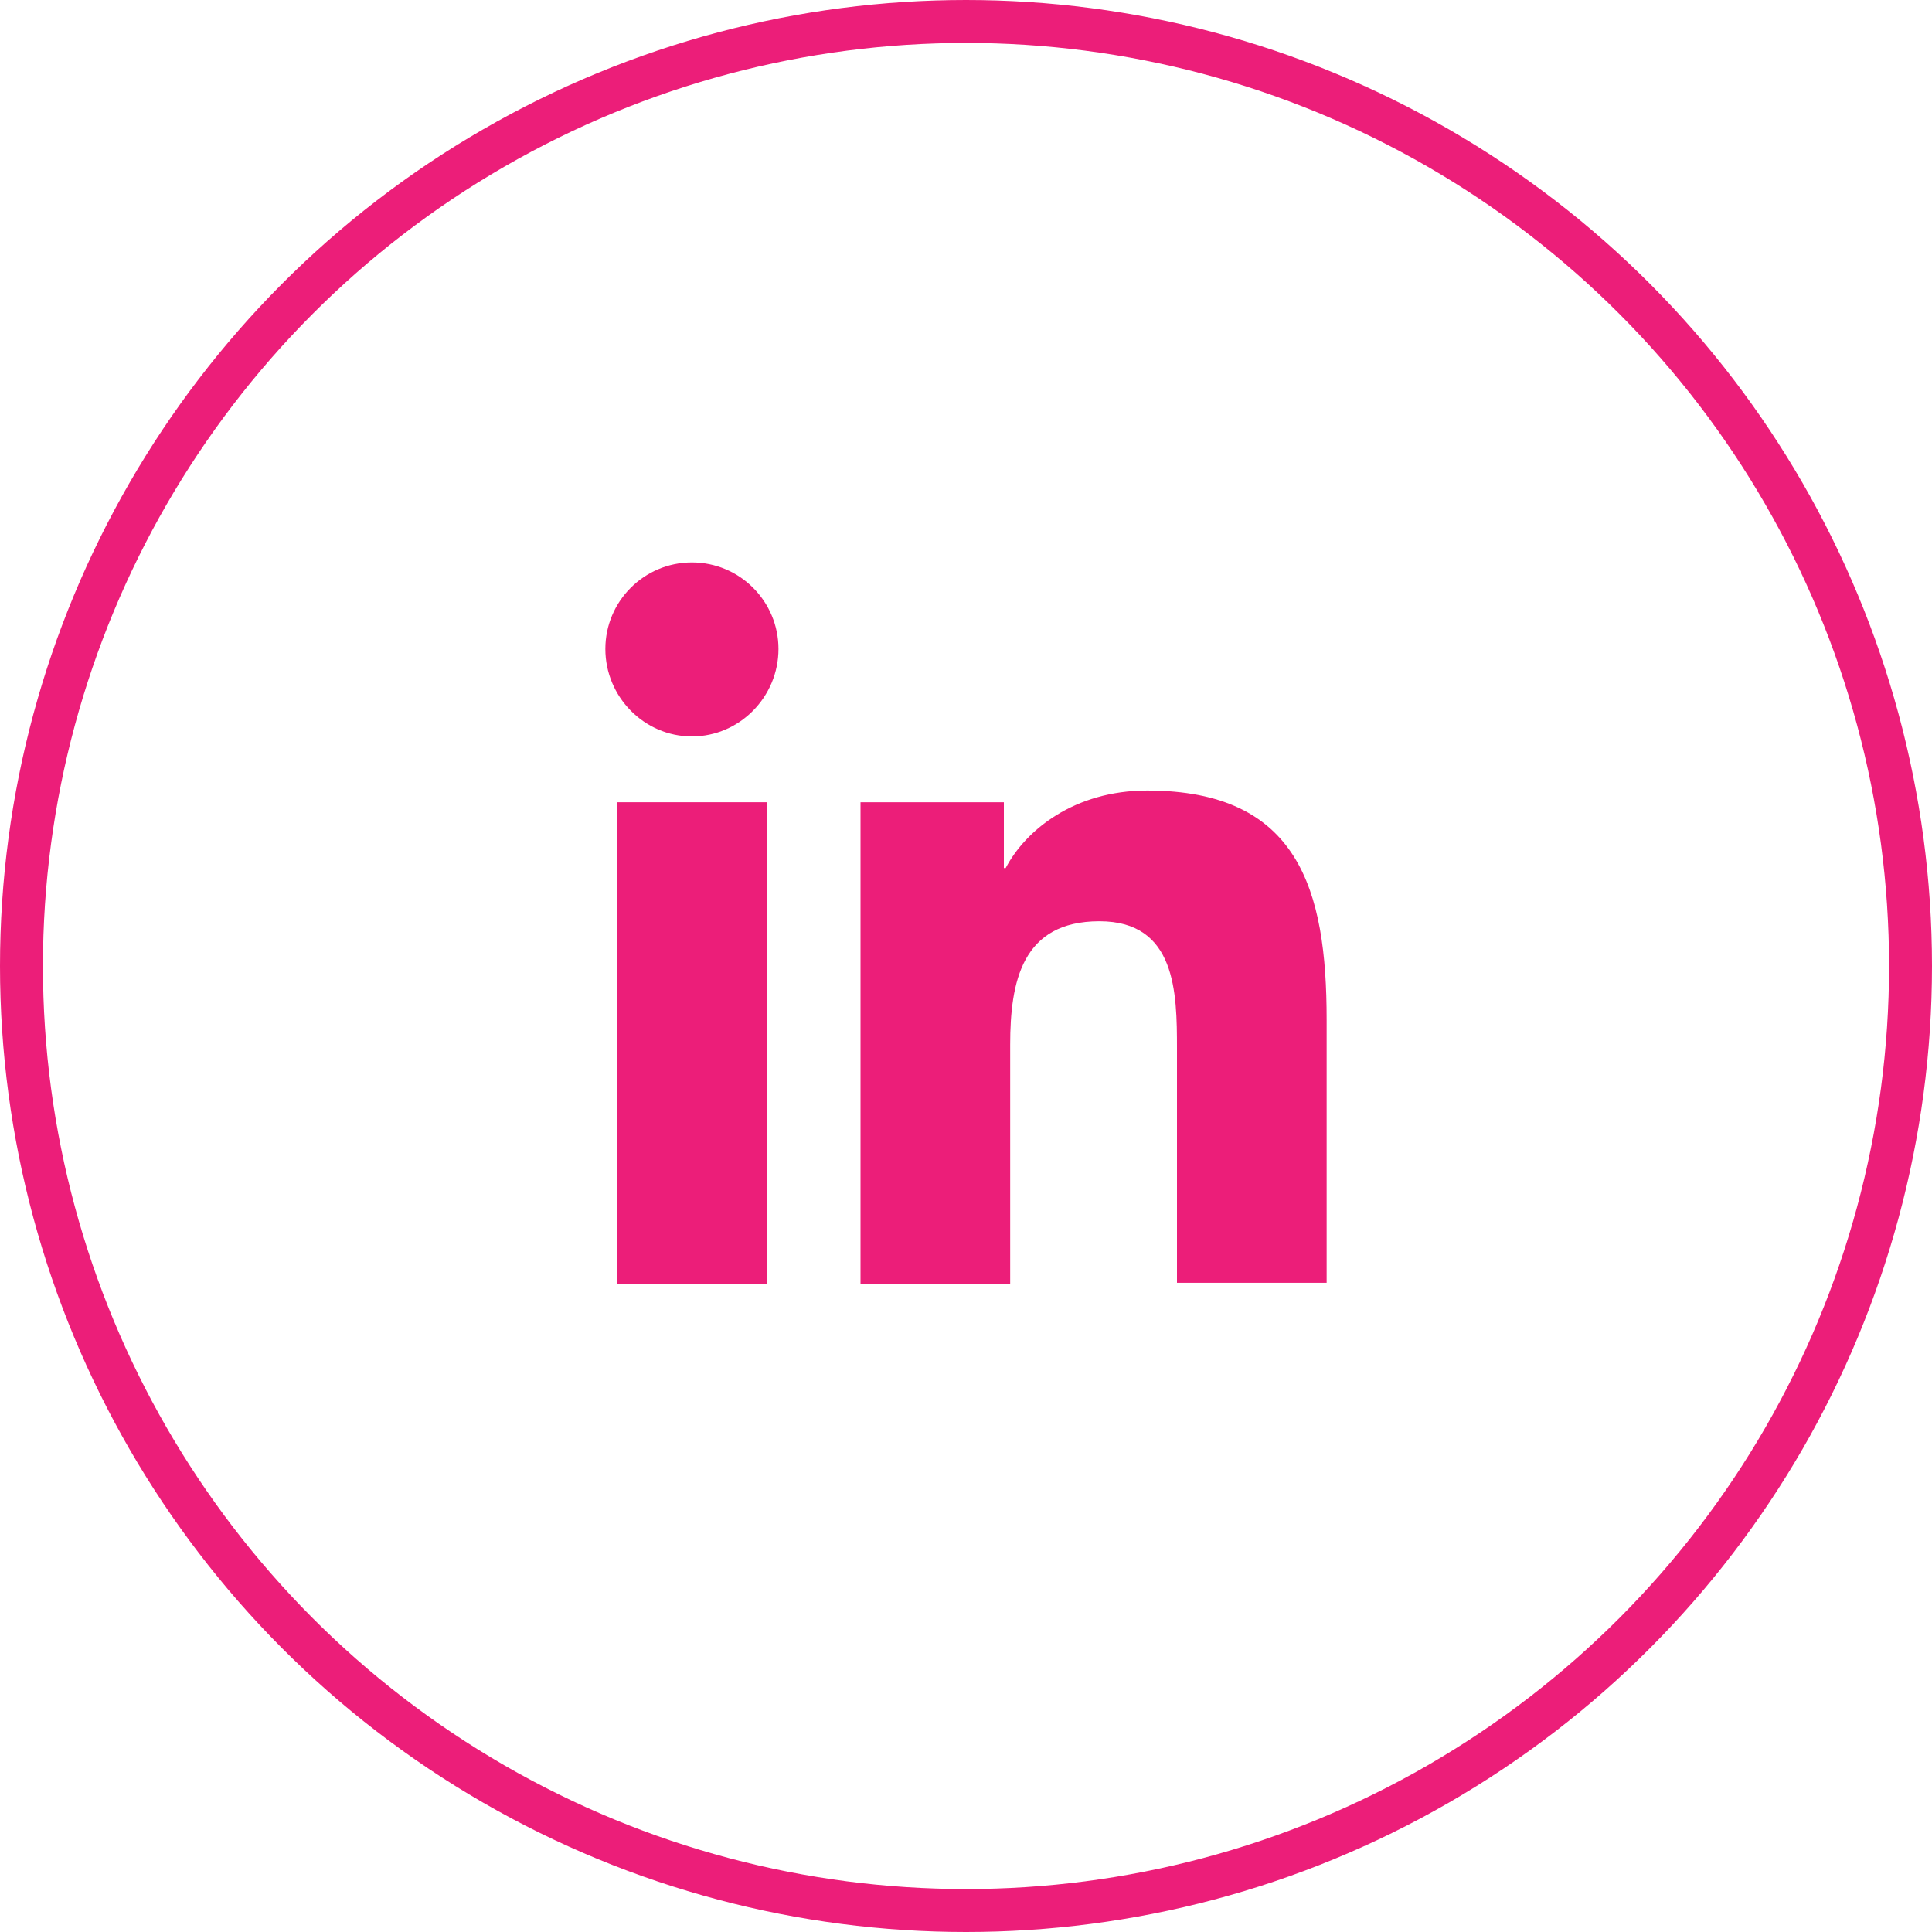
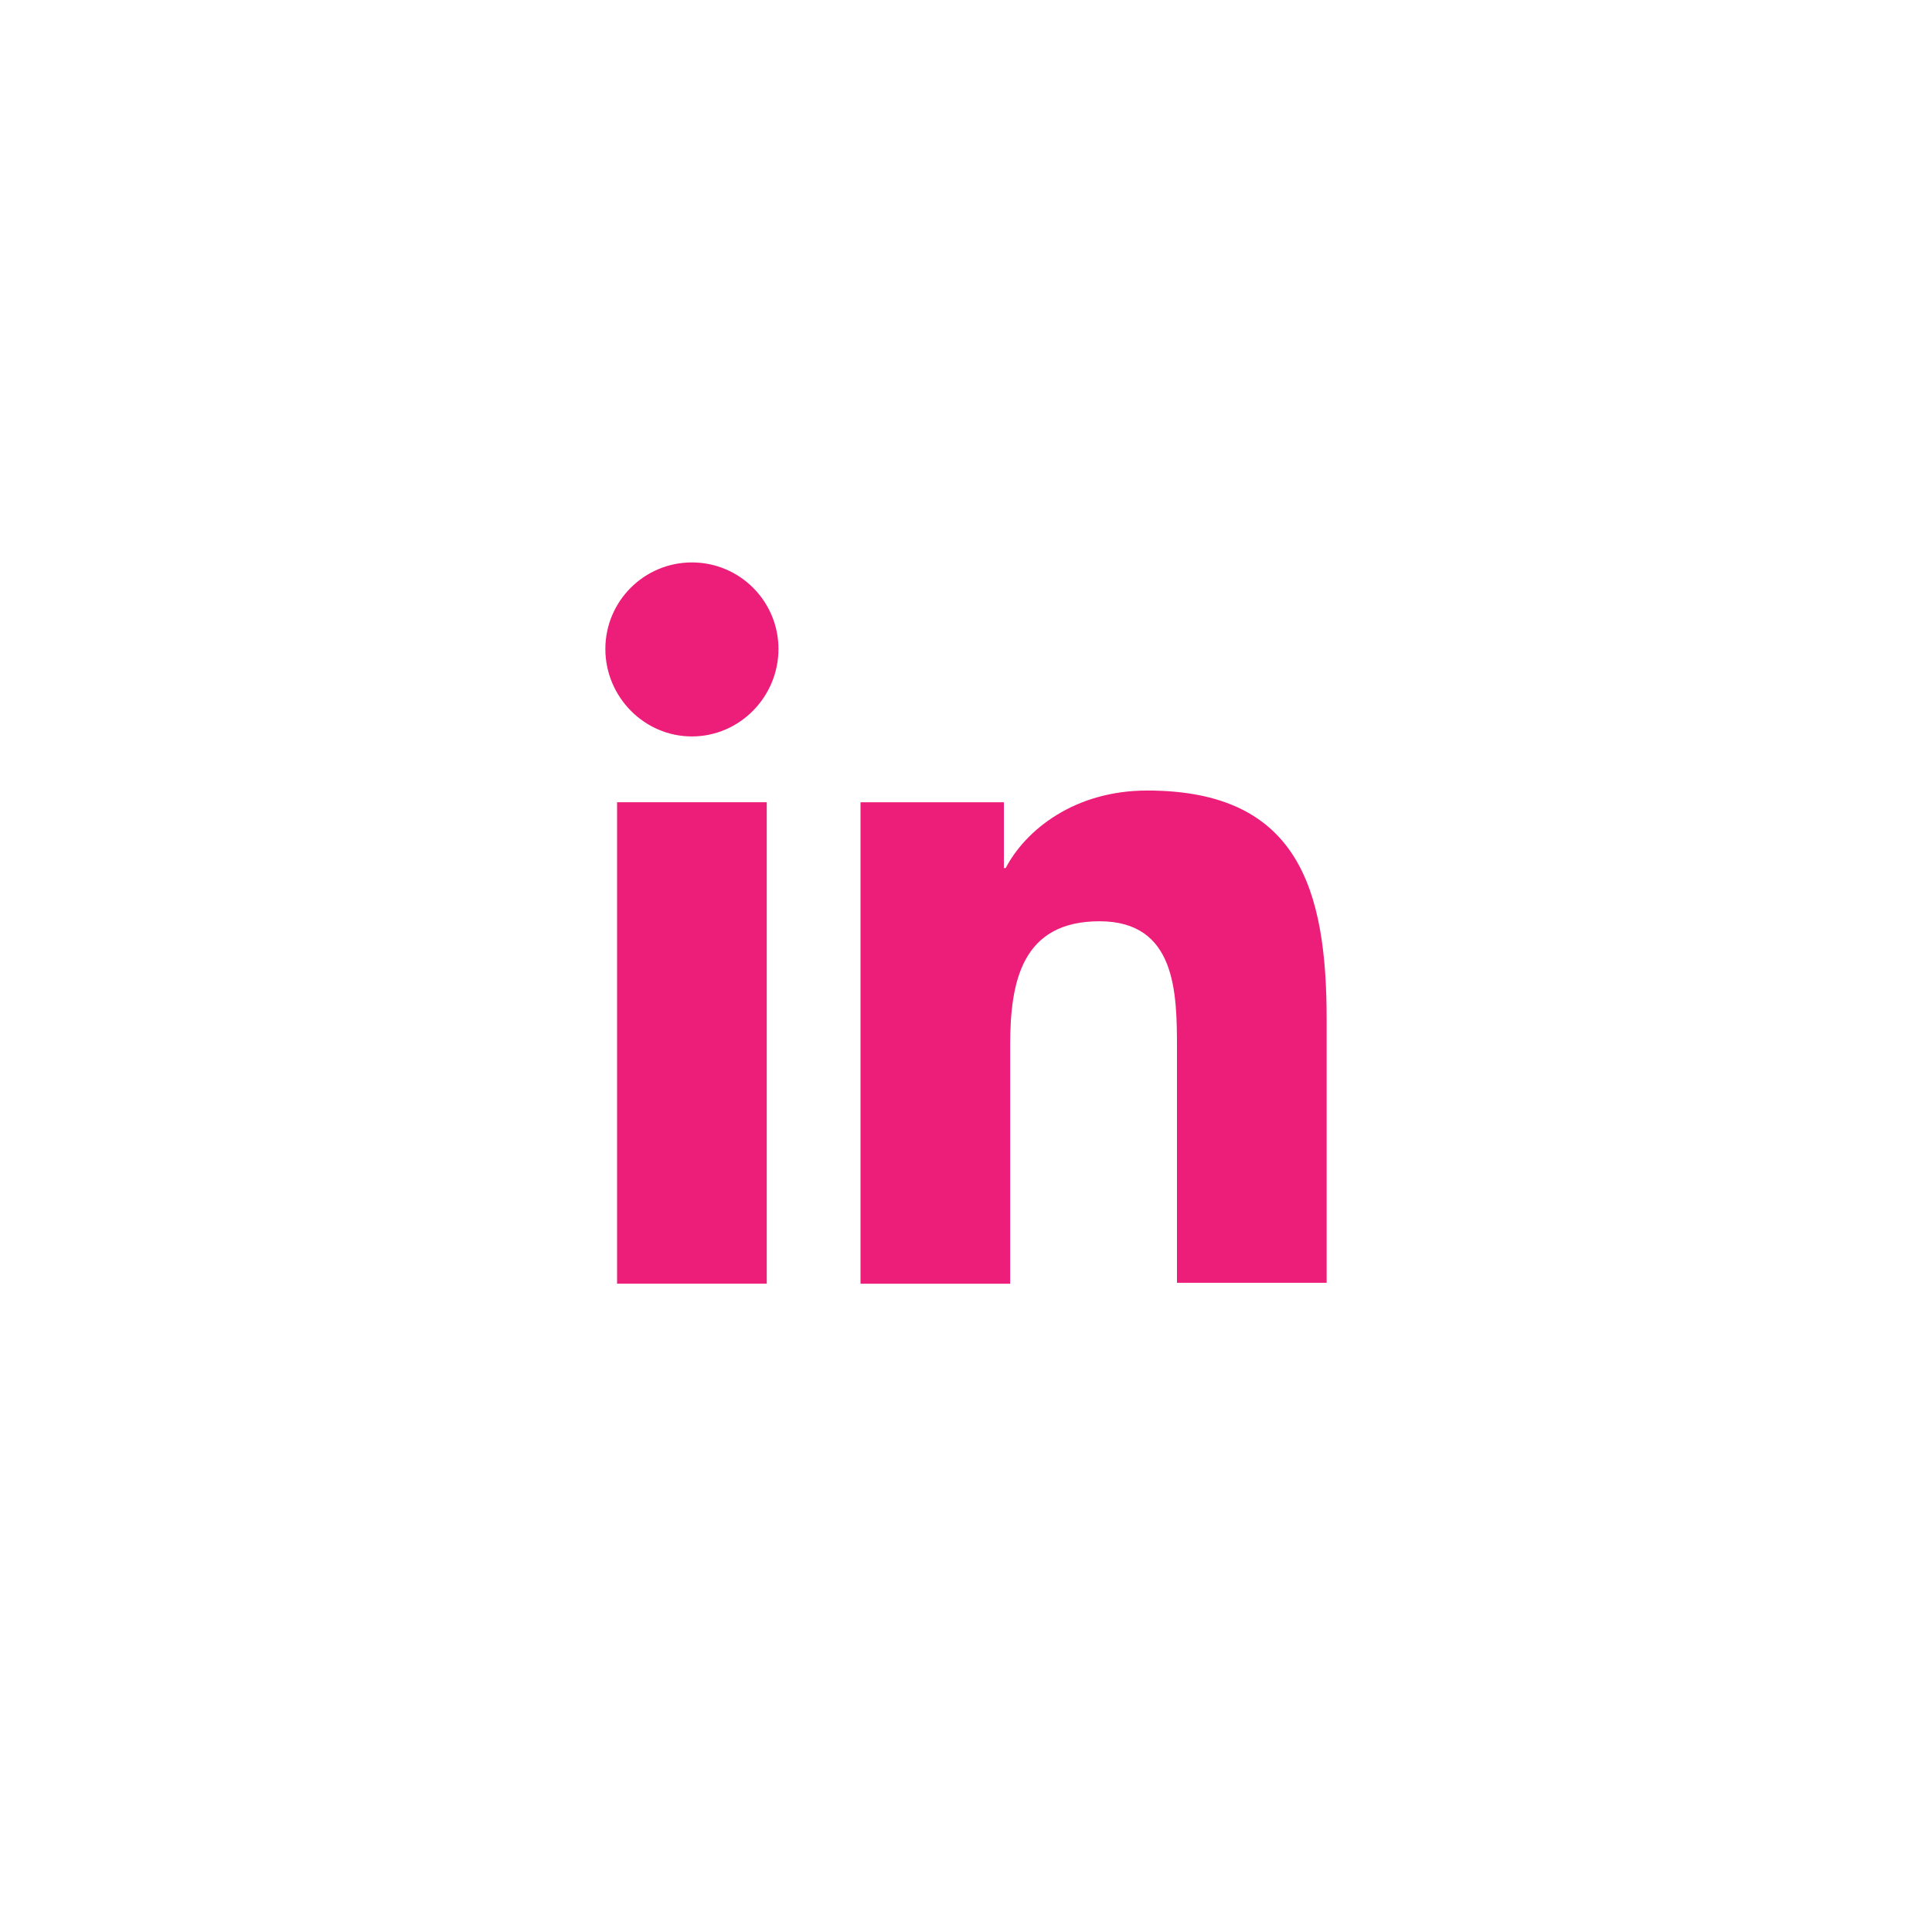
<svg xmlns="http://www.w3.org/2000/svg" width="45" height="45" viewBox="0 0 45 45" fill="none">
-   <circle cx="22.5" cy="22.5" r="22" stroke="#EC1E79" />
  <path d="M30.9 29.9V23.747C30.9 20.723 30.249 18.413 26.721 18.413C25.02 18.413 23.886 19.337 23.424 20.219H23.382V18.686H20.043V29.9H23.529V24.335C23.529 22.865 23.802 21.458 25.608 21.458C27.393 21.458 27.414 23.117 27.414 24.419V29.879H30.9V29.9Z" fill="#EC1E79" />
  <path d="M14.373 18.686H17.859V29.899H14.373V18.686Z" fill="#EC1E79" />
  <path d="M16.116 13.1C15.003 13.1 14.1 14.003 14.1 15.116C14.1 16.229 15.003 17.153 16.116 17.153C17.229 17.153 18.132 16.229 18.132 15.116C18.132 14.003 17.229 13.1 16.116 13.1Z" fill="#EC1E79" />
</svg>